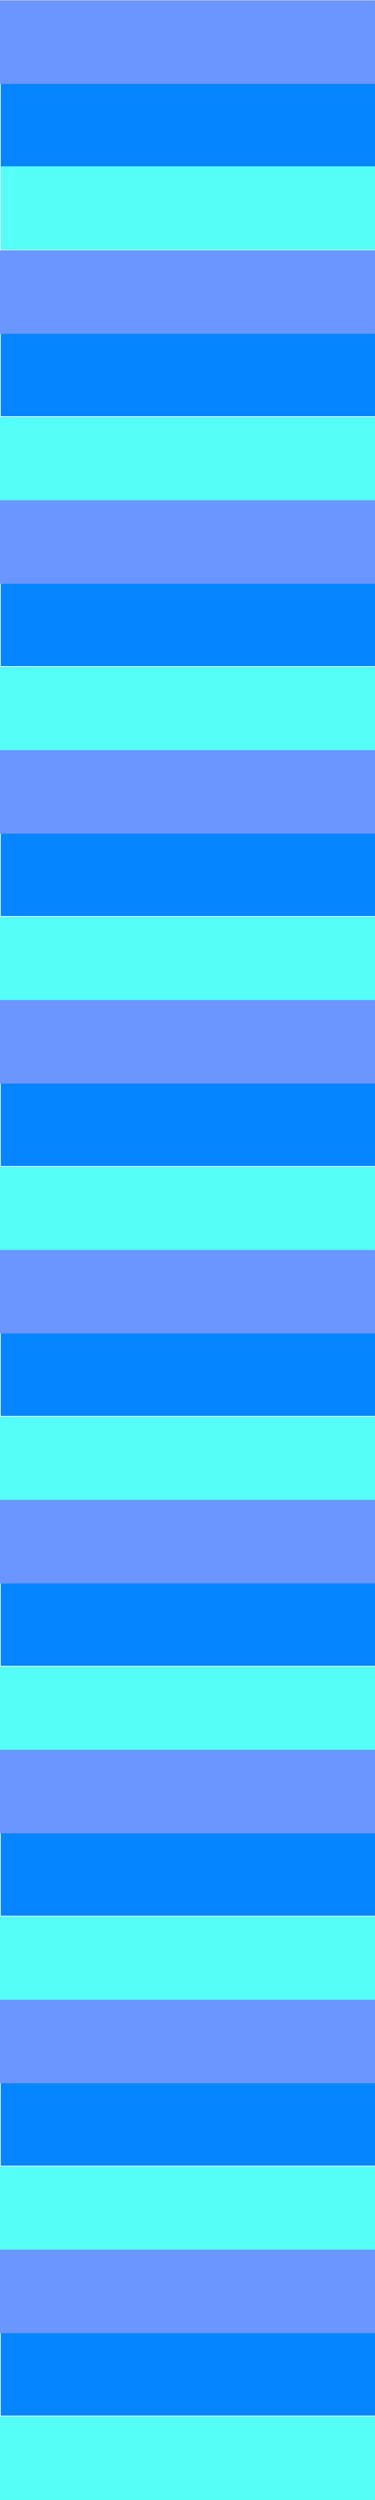
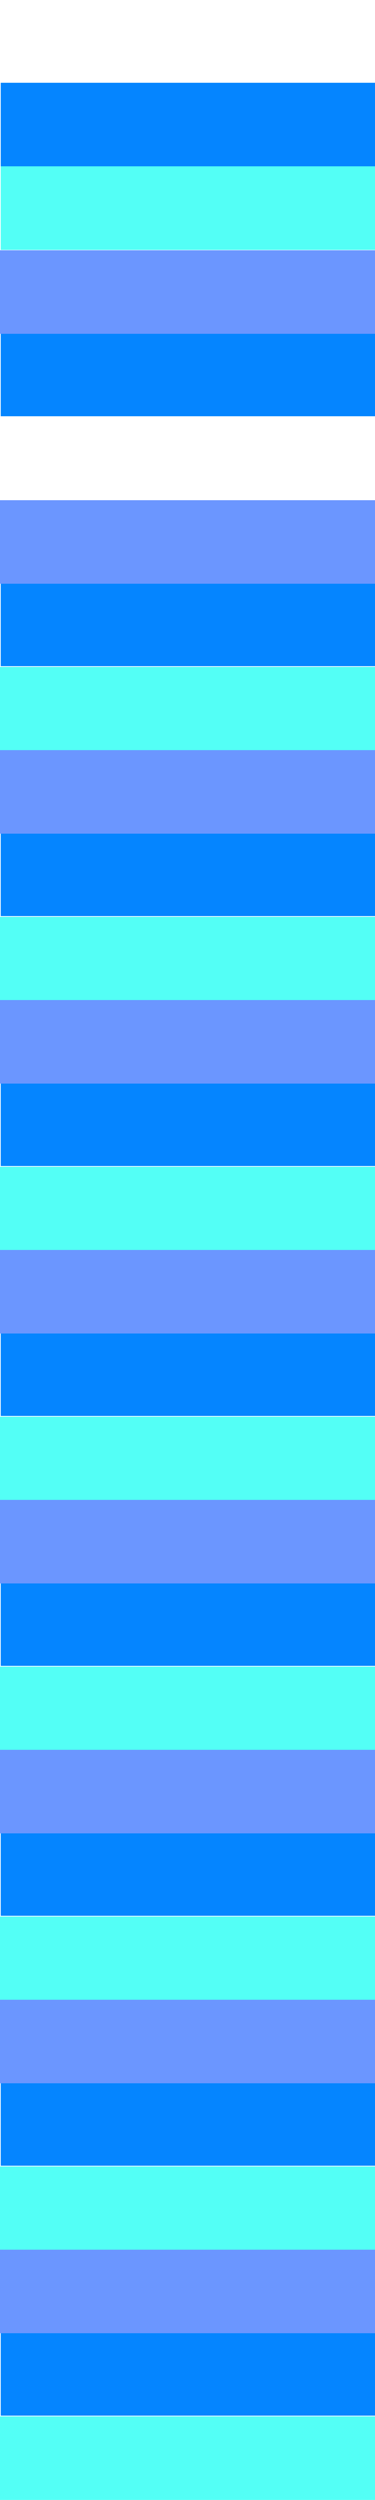
<svg xmlns="http://www.w3.org/2000/svg" id="Calque_1" data-name="Calque 1" version="1.1" viewBox="0 0 282.81 1880.75">
  <defs>
    <style>
      .cls-1 {
        fill: #53fff6;
      }

      .cls-1, .cls-2, .cls-3 {
        stroke-width: 0px;
      }

      .cls-2 {
        fill: #0585ff;
      }

      .cls-3 {
        fill: #6b96ff;
      }
    </style>
  </defs>
  <g>
    <path class="cls-1" d="M.57,125.12h282.81v62.85H.57v-62.85Z" />
-     <path class="cls-1" d="M0,313.71h282.81v62.85H0v-62.85Z" />
    <path class="cls-1" d="M0,501.74h282.81v62.85H0v-62.85Z" />
    <path class="cls-1" d="M0,689.76h282.81v62.85H0v-62.85Z" />
    <path class="cls-1" d="M0,877.78h282.81v62.85H0v-62.85Z" />
    <path class="cls-1" d="M0,1065.81h282.81v62.85H0v-62.85Z" />
    <path class="cls-1" d="M0,1253.83h282.81v62.85H0v-62.85Z" />
    <path class="cls-1" d="M0,1441.85h282.81v62.85H0v-62.85Z" />
    <path class="cls-1" d="M0,1629.88h282.81v62.85H0v-62.85Z" />
    <path class="cls-1" d="M0,1817.9h282.81v62.85H0v-62.85Z" />
  </g>
  <g>
    <path class="cls-2" d="M.57,62.27h282.81v62.85H.57v-62.85Z" />
    <path class="cls-2" d="M.57,250.3h282.81v62.85H.57v-62.85Z" />
    <path class="cls-2" d="M.57,438.32h282.81v62.85H.57v-62.85Z" />
    <path class="cls-2" d="M.57,626.34h282.81v62.85H.57v-62.85Z" />
    <path class="cls-2" d="M.57,814.37h282.81v62.85H.57v-62.85Z" />
    <path class="cls-2" d="M.57,1002.39h282.81v62.85H.57v-62.85Z" />
    <path class="cls-2" d="M.57,1190.41h282.81v62.85H.57v-62.85Z" />
    <path class="cls-2" d="M.57,1378.43h282.81v62.85H.57v-62.85Z" />
    <path class="cls-2" d="M.57,1566.46h282.81v62.85H.57v-62.85Z" />
    <path class="cls-2" d="M.57,1754.48h282.81v62.85H.57v-62.85Z" />
  </g>
  <g>
-     <path class="cls-3" d="M0,.26h282.81v62.85H0V.26Z" />
    <path class="cls-3" d="M0,188.28h282.81v62.85H0v-62.85Z" />
    <path class="cls-3" d="M0,376.3h282.81v62.85H0v-62.85Z" />
    <path class="cls-3" d="M0,564.33h282.81v62.85H0v-62.85Z" />
    <path class="cls-3" d="M0,752.35h282.81v62.85H0v-62.85Z" />
    <path class="cls-3" d="M0,940.37h282.81v62.85H0v-62.85Z" />
    <path class="cls-3" d="M0,1128.4h282.81v62.85H0v-62.85Z" />
    <path class="cls-3" d="M0,1316.42h282.81v62.85H0v-62.85Z" />
    <path class="cls-3" d="M0,1504.44h282.81v62.85H0v-62.85Z" />
    <path class="cls-3" d="M0,1692.47h282.81v62.85H0v-62.85Z" />
  </g>
</svg>